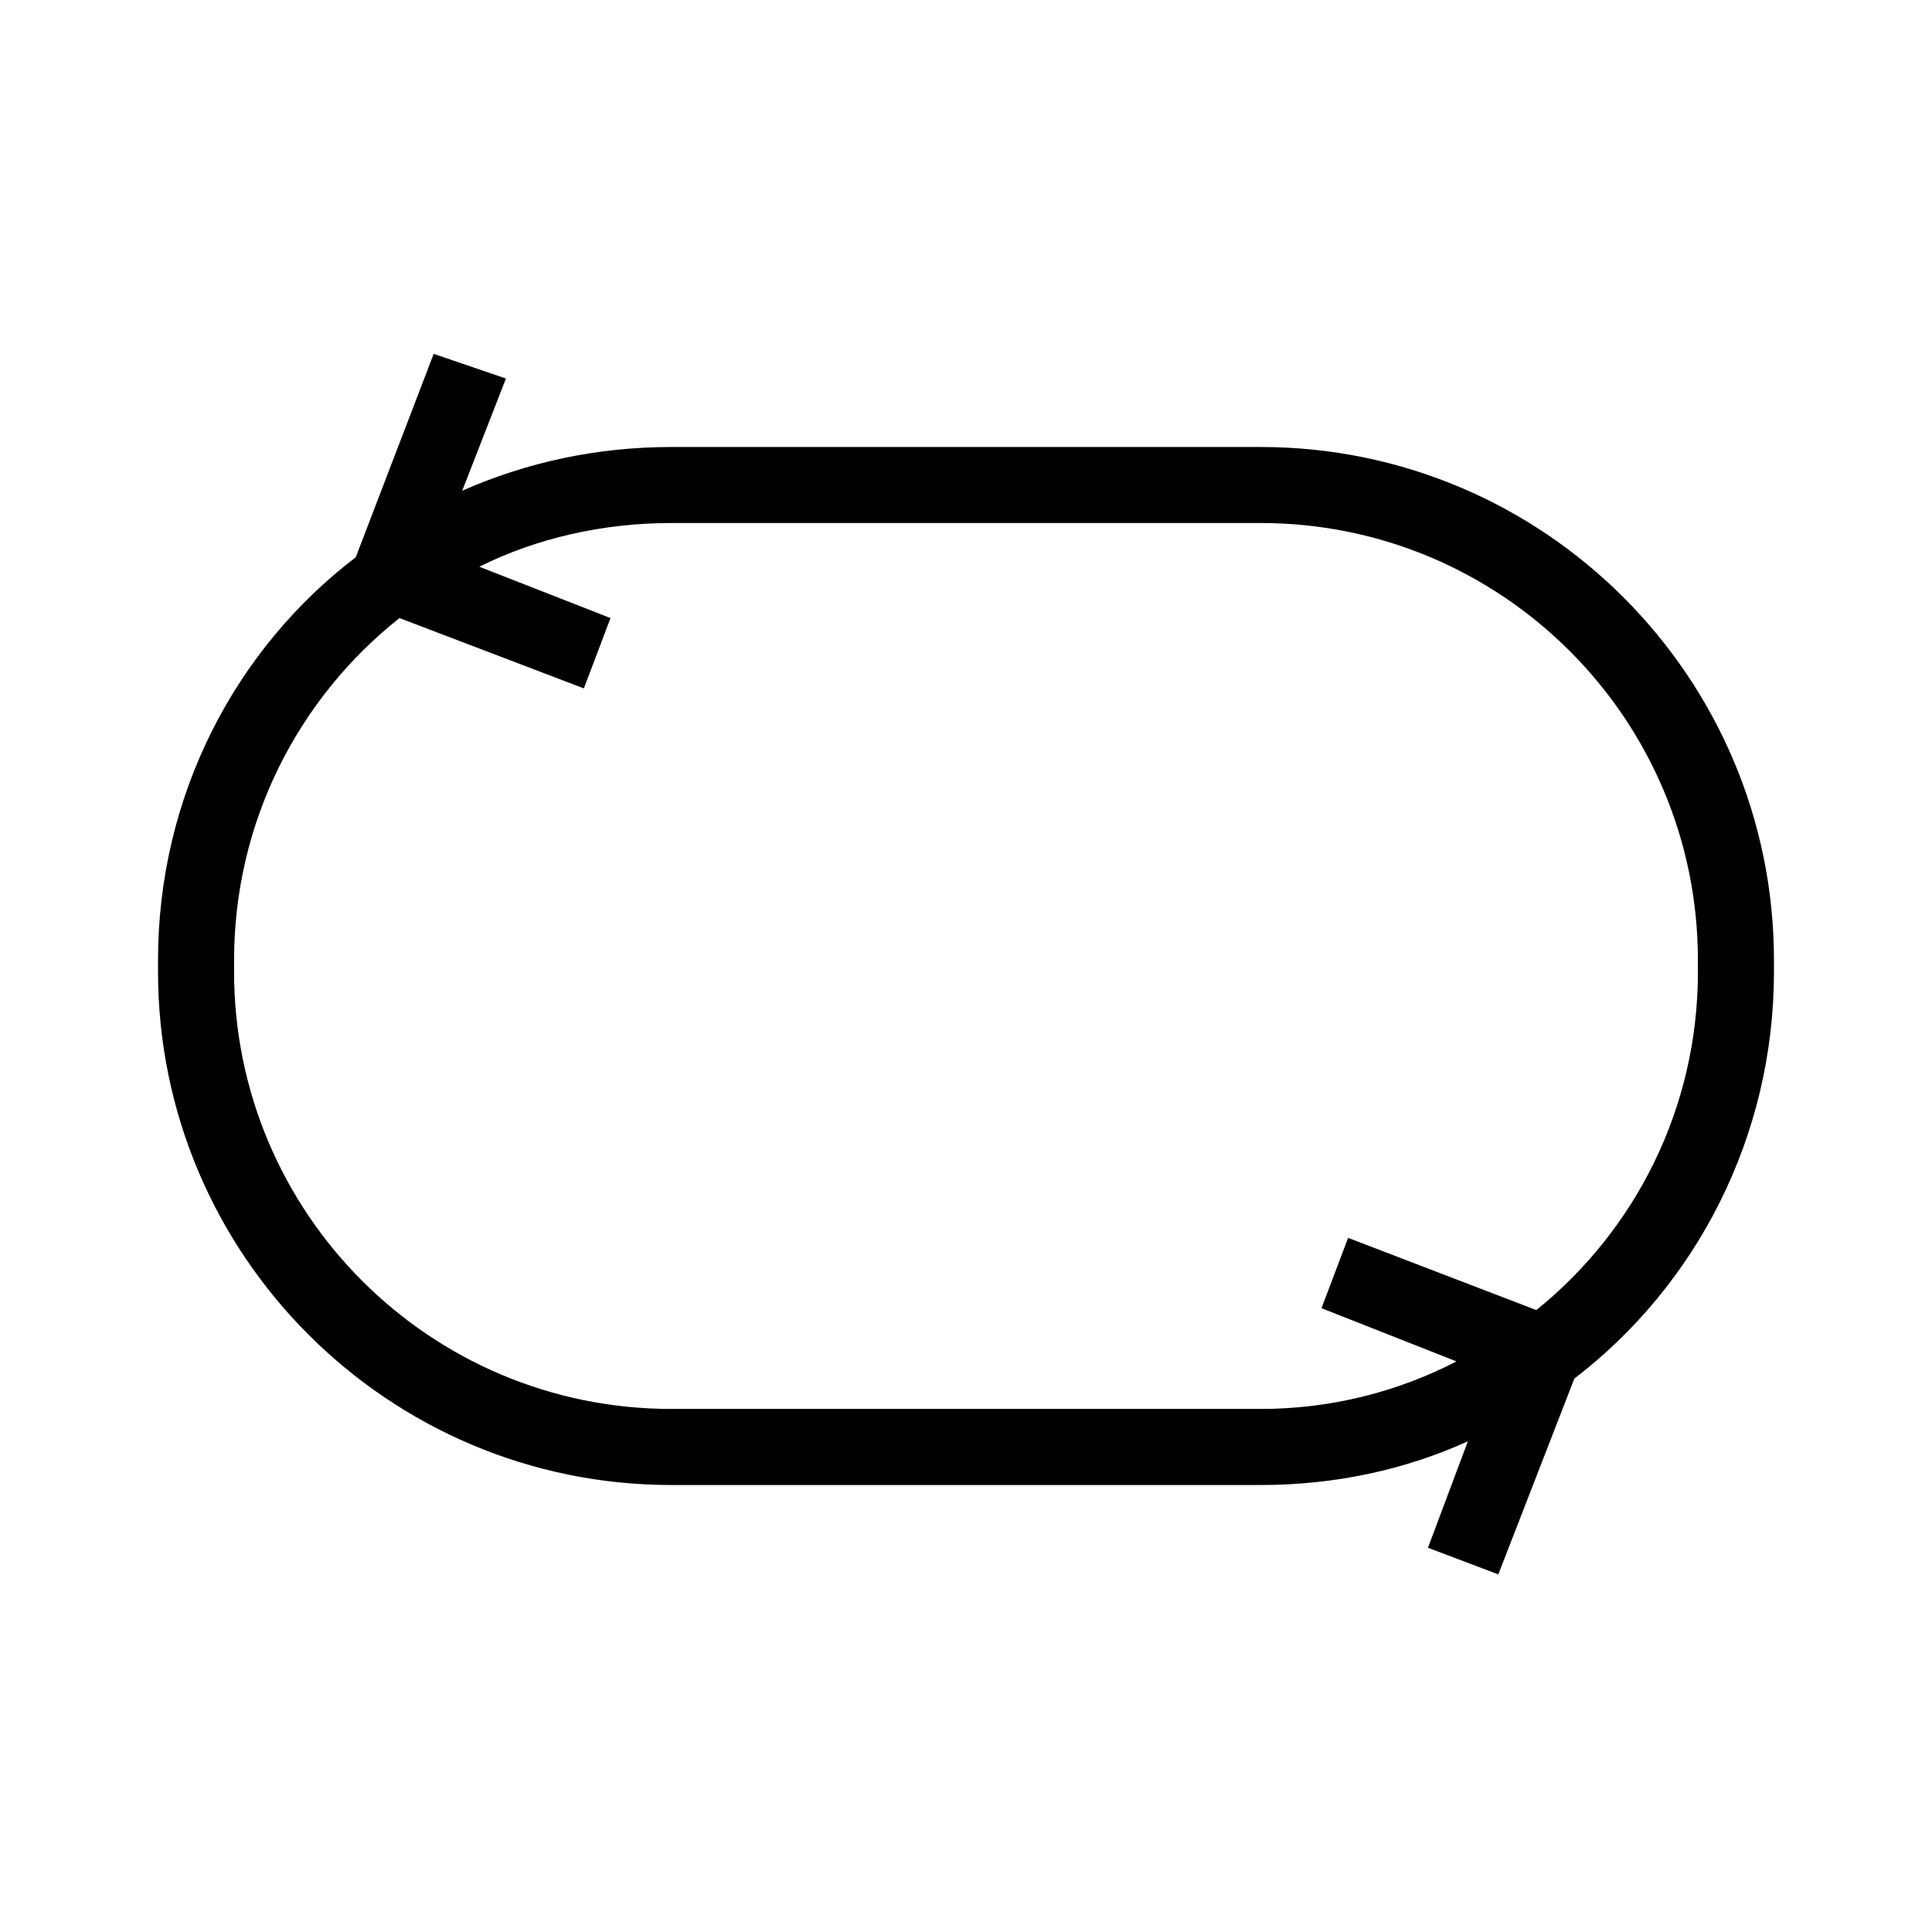
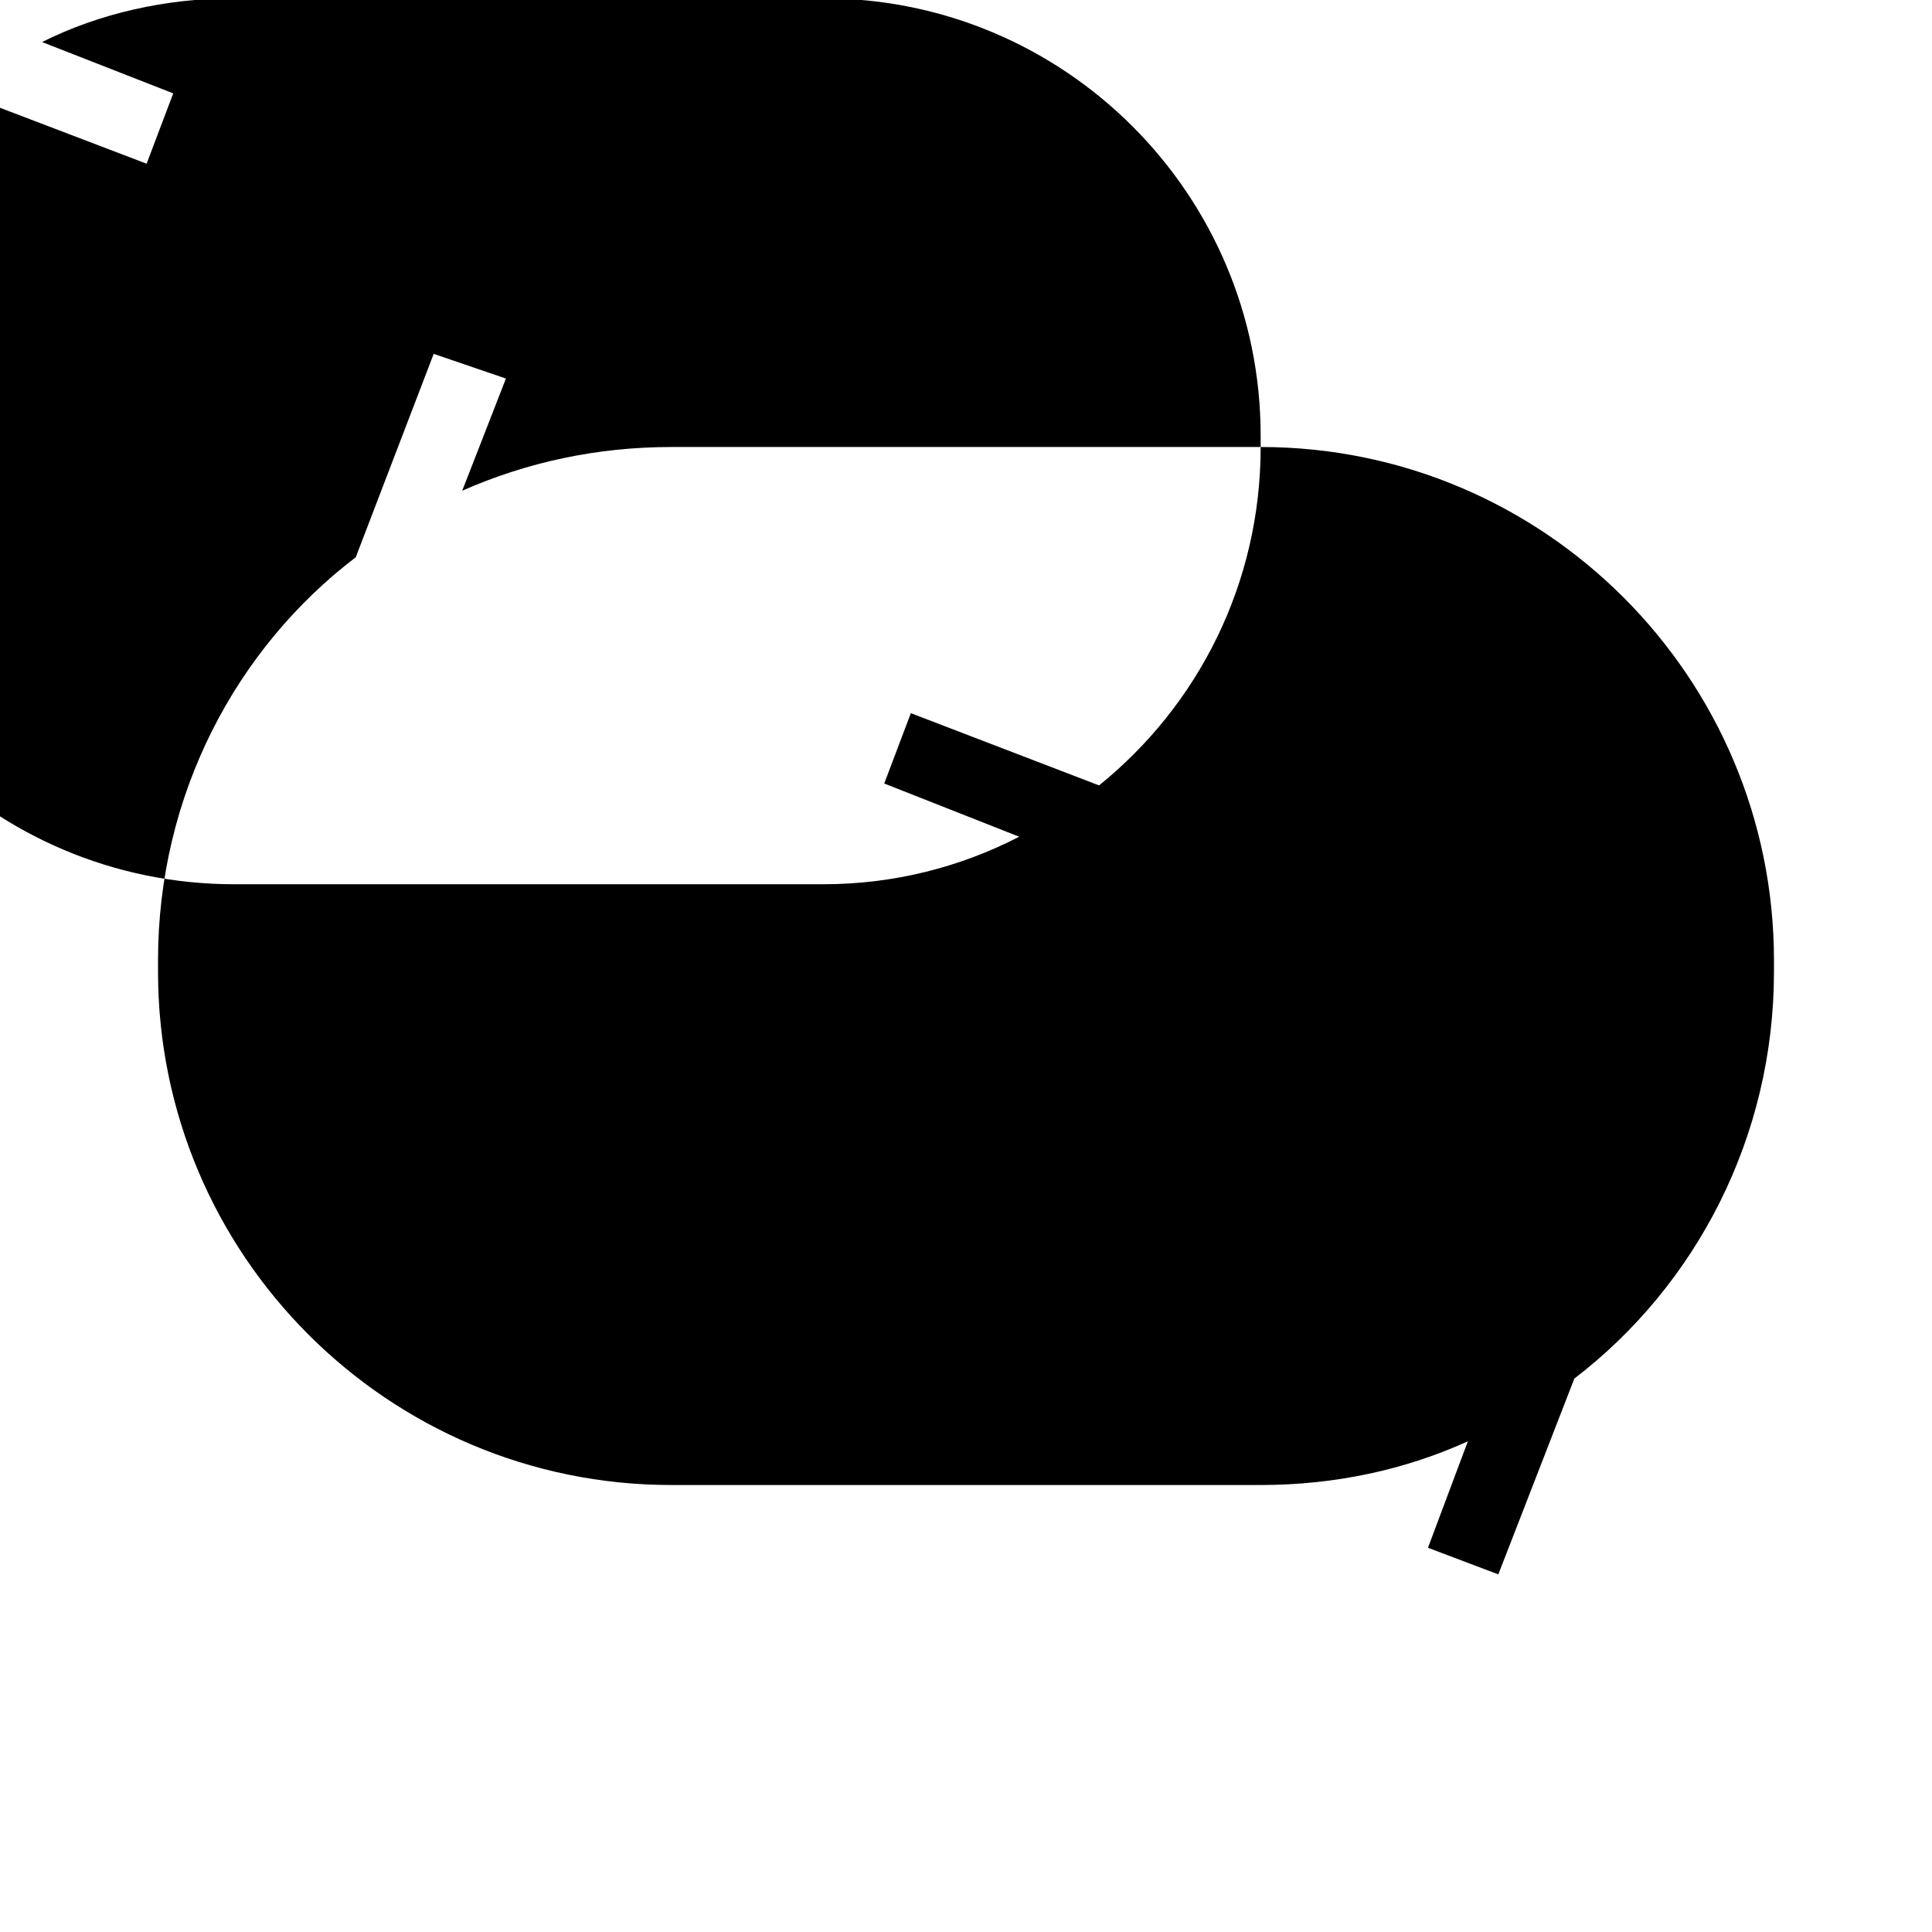
<svg xmlns="http://www.w3.org/2000/svg" fill="#000000" width="800px" height="800px" version="1.1" viewBox="144 144 512 512">
-   <path d="m478.09 262.46h-156.18c-19.648 0-38.289 4.031-55.418 11.586l11.586-29.727-19.145-6.543-20.656 53.906c-31.742 24.184-52.398 62.977-52.398 106.81v3.023c0 75.066 60.961 136.03 136.03 136.03h156.18c19.648 0 38.289-4.031 54.914-11.586l-10.578 28.215 18.645 7.051 20.152-51.891c32.242-24.688 52.898-63.984 52.898-107.82v-3.023c0-75.07-60.961-136.03-136.03-136.03zm115.88 139.05c0 36.273-16.625 68.52-42.824 89.68l-49.879-19.145-7.055 18.641 35.77 14.105c-15.617 8.062-33.25 12.594-51.891 12.594h-156.18c-63.984 0-115.88-51.891-115.88-115.88v-3.023c0-36.777 17.129-69.527 43.832-90.688l48.871 18.641 7.055-18.641-34.766-13.602c15.113-7.559 32.746-11.586 50.883-11.586h156.18c63.984 0 115.88 51.891 115.88 115.88z" />
+   <path d="m478.09 262.46h-156.18c-19.648 0-38.289 4.031-55.418 11.586l11.586-29.727-19.145-6.543-20.656 53.906c-31.742 24.184-52.398 62.977-52.398 106.81v3.023c0 75.066 60.961 136.03 136.03 136.03h156.18c19.648 0 38.289-4.031 54.914-11.586l-10.578 28.215 18.645 7.051 20.152-51.891c32.242-24.688 52.898-63.984 52.898-107.82v-3.023c0-75.07-60.961-136.03-136.03-136.03zc0 36.273-16.625 68.52-42.824 89.68l-49.879-19.145-7.055 18.641 35.77 14.105c-15.617 8.062-33.25 12.594-51.891 12.594h-156.18c-63.984 0-115.88-51.891-115.88-115.88v-3.023c0-36.777 17.129-69.527 43.832-90.688l48.871 18.641 7.055-18.641-34.766-13.602c15.113-7.559 32.746-11.586 50.883-11.586h156.18c63.984 0 115.88 51.891 115.88 115.88z" />
</svg>